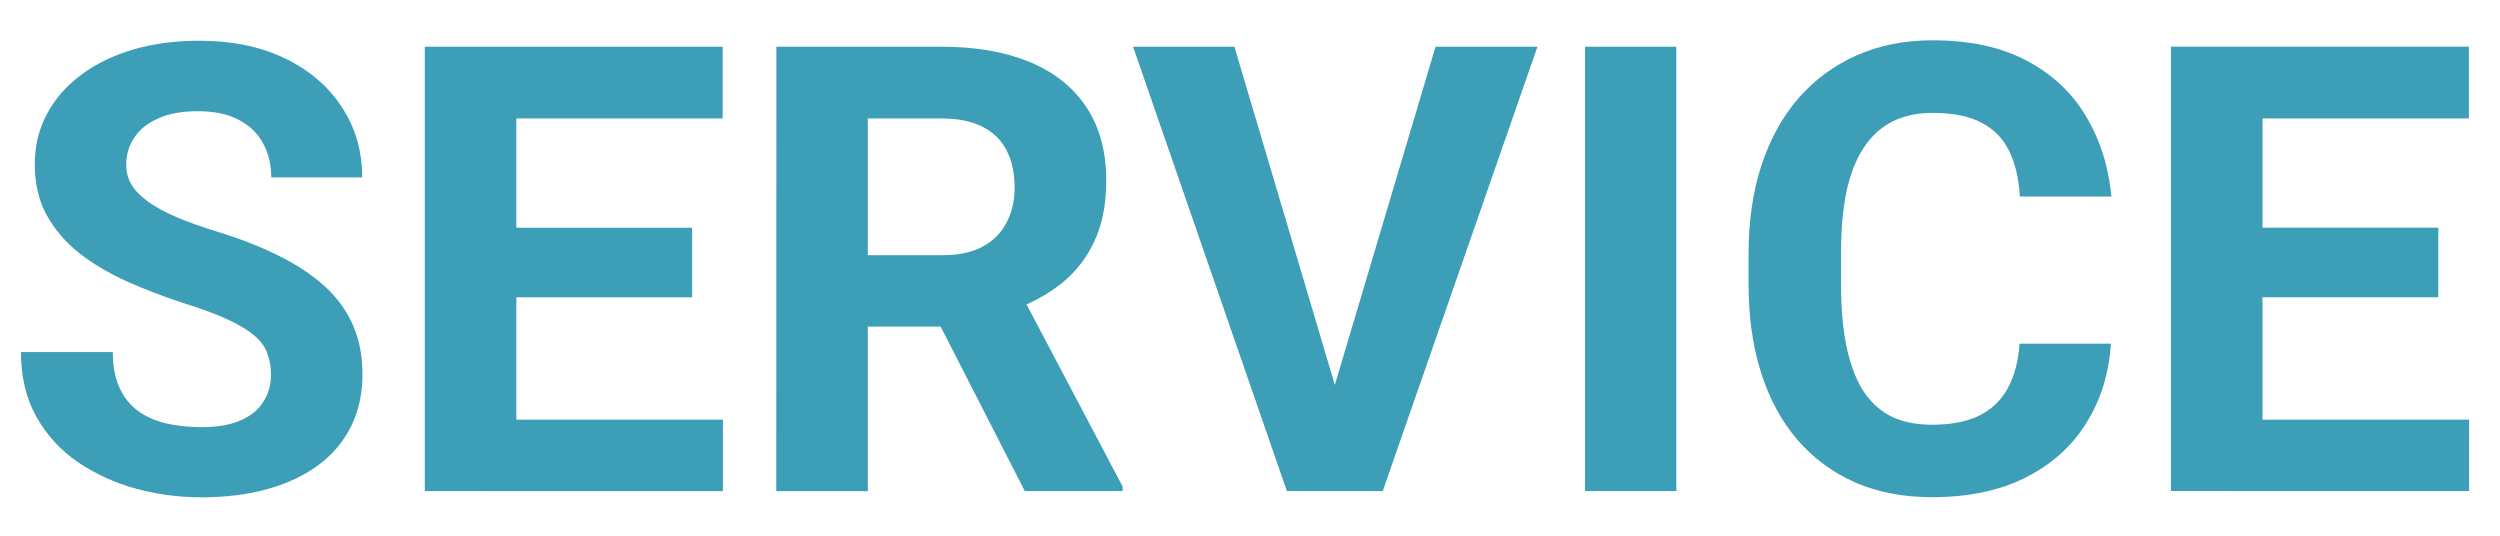
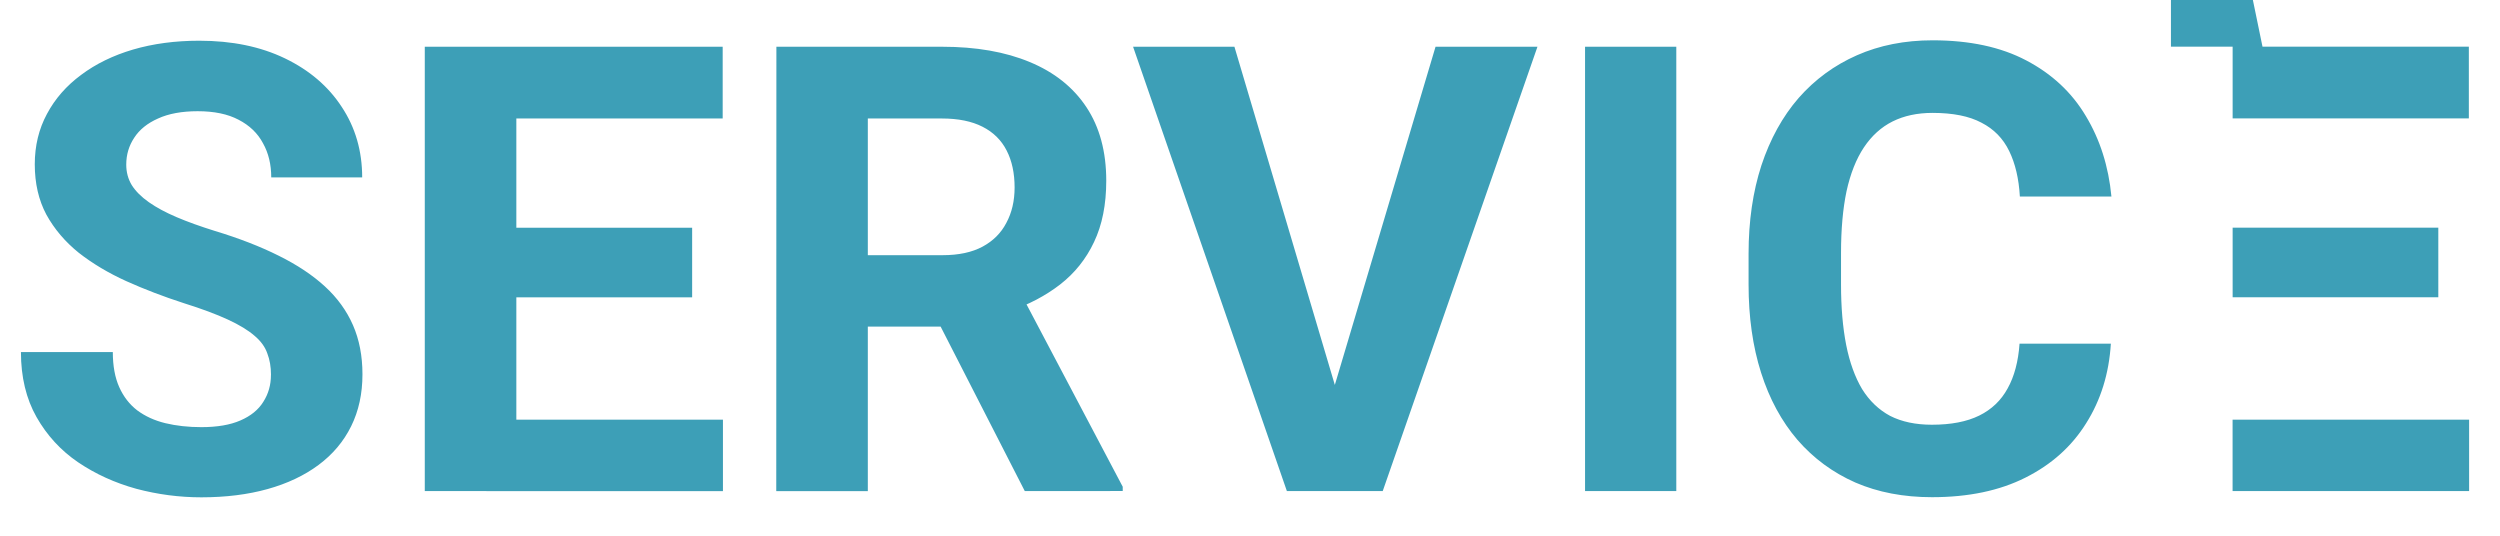
<svg xmlns="http://www.w3.org/2000/svg" fill="none" height="12" viewBox="0 0 56 12" width="56">
-   <path d="m6.07 8.396c0-.178-.027-.337-.082-.479-.05-.146-.146-.278-.287-.396-.141-.123-.34-.244-.595-.362-.255-.118-.586-.242-.991-.369-.451-.146-.88-.31-1.285-.492-.401-.182-.757-.394-1.066-.636-.305-.246-.547-.531-.725-.854-.173-.324-.26-.7-.26-1.128 0-.415.091-.791.273-1.128.182-.342.438-.633.766-.875.328-.246.715-.435 1.162-.567.451-.132.946-.198 1.483-.198.734 0 1.374.132 1.921.396.547.264.971.627 1.271 1.087.305.46.458.987.458 1.579h-2.037c0-.292-.062-.547-.185-.766-.118-.223-.301-.399-.547-.526-.242-.128-.547-.191-.916-.191-.355 0-.652.055-.889.164-.237.105-.415.248-.533.431-.118.178-.178.378-.178.602 0 .169.041.321.123.458.087.137.214.264.383.383s.376.23.622.335c.246.105.531.207.854.308.542.164 1.019.349 1.429.554.415.205.761.435 1.039.69.278.255.488.545.629.868s.212.69.212 1.101c0 .433-.084.82-.253 1.162-.169.342-.412.631-.731.868s-.7.417-1.142.54c-.442.123-.937.185-1.483.185-.492 0-.978-.064-1.456-.191-.479-.132-.914-.33-1.306-.595-.387-.264-.697-.602-.93-1.012-.232-.41-.349-.896-.349-1.456h2.058c0 .31.048.572.144.786.096.214.23.387.403.52.178.132.387.228.629.287.246.059.515.089.807.089.355 0 .647-.05.875-.15.232-.1.403-.239.513-.417.114-.178.171-.378.171-.602zm10.124 1.005v1.6h-5.298v-1.6zm-4.628-8.354v9.953h-2.051v-9.953zm3.938 4.054v1.559h-4.607v-1.559zm.684-4.054v1.606h-5.291v-1.606zm1.203 0h3.712c.761 0 1.415.114 1.962.342.551.228.975.565 1.271 1.012.296.447.444.996.444 1.647 0 .533-.091.991-.274 1.374-.178.378-.431.695-.759.95-.324.251-.704.451-1.142.602l-.649.342h-3.227l-.014-1.6h2.399c.36 0 .658-.064.895-.191.237-.128.415-.305.533-.533.123-.228.185-.492.185-.793 0-.319-.059-.595-.178-.827-.118-.232-.298-.41-.54-.533-.241-.123-.545-.185-.909-.185h-1.661v8.347h-2.051zm5.564 9.953-2.27-4.437 2.167-.014 2.297 4.354v.096zm6.856-2.078 2.345-7.875h2.283l-3.466 9.953h-1.504zm-2.16-7.875 2.338 7.875.355 2.078h-1.518l-3.445-9.953zm9.898 0v9.953h-2.044v-9.953zm7.69 6.651h2.044c-.041.67-.226 1.265-.554 1.784-.324.52-.777.925-1.36 1.217-.579.292-1.276.438-2.092.438-.638 0-1.21-.109-1.716-.328-.506-.223-.939-.542-1.299-.957-.355-.415-.627-.916-.814-1.504-.187-.588-.28-1.246-.28-1.976v-.69c0-.729.096-1.388.287-1.976.196-.592.474-1.096.834-1.511.365-.415.8-.734 1.306-.957.506-.223 1.071-.335 1.695-.335.829 0 1.529.15 2.099.451.574.301 1.019.716 1.333 1.244.319.529.51 1.13.574 1.805h-2.051c-.023-.401-.103-.741-.239-1.019-.137-.283-.344-.494-.622-.636-.273-.146-.638-.219-1.094-.219-.342 0-.64.064-.895.191s-.469.321-.643.581c-.173.26-.303.588-.39.984-.082.392-.123.852-.123 1.381v.704c0 .515.039.968.116 1.36.077.387.196.716.355.984.164.264.374.465.629.602.26.132.572.198.936.198.428 0 .782-.068 1.06-.205s.49-.34.636-.608c.15-.269.239-.604.267-1.005zm10.069 1.702v1.6h-5.298v-1.6zm-4.628-8.354v9.953h-2.051v-9.953zm3.938 4.054v1.559h-4.607v-1.559zm.684-4.054v1.606h-5.291v-1.606z" fill="#3d9fb7" />
+   <path d="m6.07 8.396c0-.178-.027-.337-.082-.479-.05-.146-.146-.278-.287-.396-.141-.123-.34-.244-.595-.362-.255-.118-.586-.242-.991-.369-.451-.146-.88-.31-1.285-.492-.401-.182-.757-.394-1.066-.636-.305-.246-.547-.531-.725-.854-.173-.324-.26-.7-.26-1.128 0-.415.091-.791.273-1.128.182-.342.438-.633.766-.875.328-.246.715-.435 1.162-.567.451-.132.946-.198 1.483-.198.734 0 1.374.132 1.921.396.547.264.971.627 1.271 1.087.305.46.458.987.458 1.579h-2.037c0-.292-.062-.547-.185-.766-.118-.223-.301-.399-.547-.526-.242-.128-.547-.191-.916-.191-.355 0-.652.055-.889.164-.237.105-.415.248-.533.431-.118.178-.178.378-.178.602 0 .169.041.321.123.458.087.137.214.264.383.383s.376.23.622.335c.246.105.531.207.854.308.542.164 1.019.349 1.429.554.415.205.761.435 1.039.69.278.255.488.545.629.868s.212.69.212 1.101c0 .433-.084.82-.253 1.162-.169.342-.412.631-.731.868s-.7.417-1.142.54c-.442.123-.937.185-1.483.185-.492 0-.978-.064-1.456-.191-.479-.132-.914-.33-1.306-.595-.387-.264-.697-.602-.93-1.012-.232-.41-.349-.896-.349-1.456h2.058c0 .31.048.572.144.786.096.214.23.387.403.52.178.132.387.228.629.287.246.059.515.089.807.089.355 0 .647-.05.875-.15.232-.1.403-.239.513-.417.114-.178.171-.378.171-.602zm10.124 1.005v1.6h-5.298v-1.6zm-4.628-8.354v9.953h-2.051v-9.953zm3.938 4.054v1.559h-4.607v-1.559zm.684-4.054v1.606h-5.291v-1.606zm1.203 0h3.712c.761 0 1.415.114 1.962.342.551.228.975.565 1.271 1.012.296.447.444.996.444 1.647 0 .533-.091.991-.274 1.374-.178.378-.431.695-.759.95-.324.251-.704.451-1.142.602l-.649.342h-3.227l-.014-1.6h2.399c.36 0 .658-.064.895-.191.237-.128.415-.305.533-.533.123-.228.185-.492.185-.793 0-.319-.059-.595-.178-.827-.118-.232-.298-.41-.54-.533-.241-.123-.545-.185-.909-.185h-1.661v8.347h-2.051zm5.564 9.953-2.27-4.437 2.167-.014 2.297 4.354v.096zm6.856-2.078 2.345-7.875h2.283l-3.466 9.953h-1.504zm-2.16-7.875 2.338 7.875.355 2.078h-1.518l-3.445-9.953zm9.898 0v9.953h-2.044v-9.953zm7.69 6.651h2.044c-.041.67-.226 1.265-.554 1.784-.324.52-.777.925-1.36 1.217-.579.292-1.276.438-2.092.438-.638 0-1.21-.109-1.716-.328-.506-.223-.939-.542-1.299-.957-.355-.415-.627-.916-.814-1.504-.187-.588-.28-1.246-.28-1.976v-.69c0-.729.096-1.388.287-1.976.196-.592.474-1.096.834-1.511.365-.415.8-.734 1.306-.957.506-.223 1.071-.335 1.695-.335.829 0 1.529.15 2.099.451.574.301 1.019.716 1.333 1.244.319.529.51 1.13.574 1.805h-2.051c-.023-.401-.103-.741-.239-1.019-.137-.283-.344-.494-.622-.636-.273-.146-.638-.219-1.094-.219-.342 0-.64.064-.895.191s-.469.321-.643.581c-.173.26-.303.588-.39.984-.082.392-.123.852-.123 1.381v.704c0 .515.039.968.116 1.36.077.387.196.716.355.984.164.264.374.465.629.602.26.132.572.198.936.198.428 0 .782-.068 1.06-.205s.49-.34.636-.608c.15-.269.239-.604.267-1.005zm10.069 1.702v1.6h-5.298v-1.6zm-4.628-8.354h-2.051v-9.953zm3.938 4.054v1.559h-4.607v-1.559zm.684-4.054v1.606h-5.291v-1.606z" fill="#3d9fb7" />
</svg>